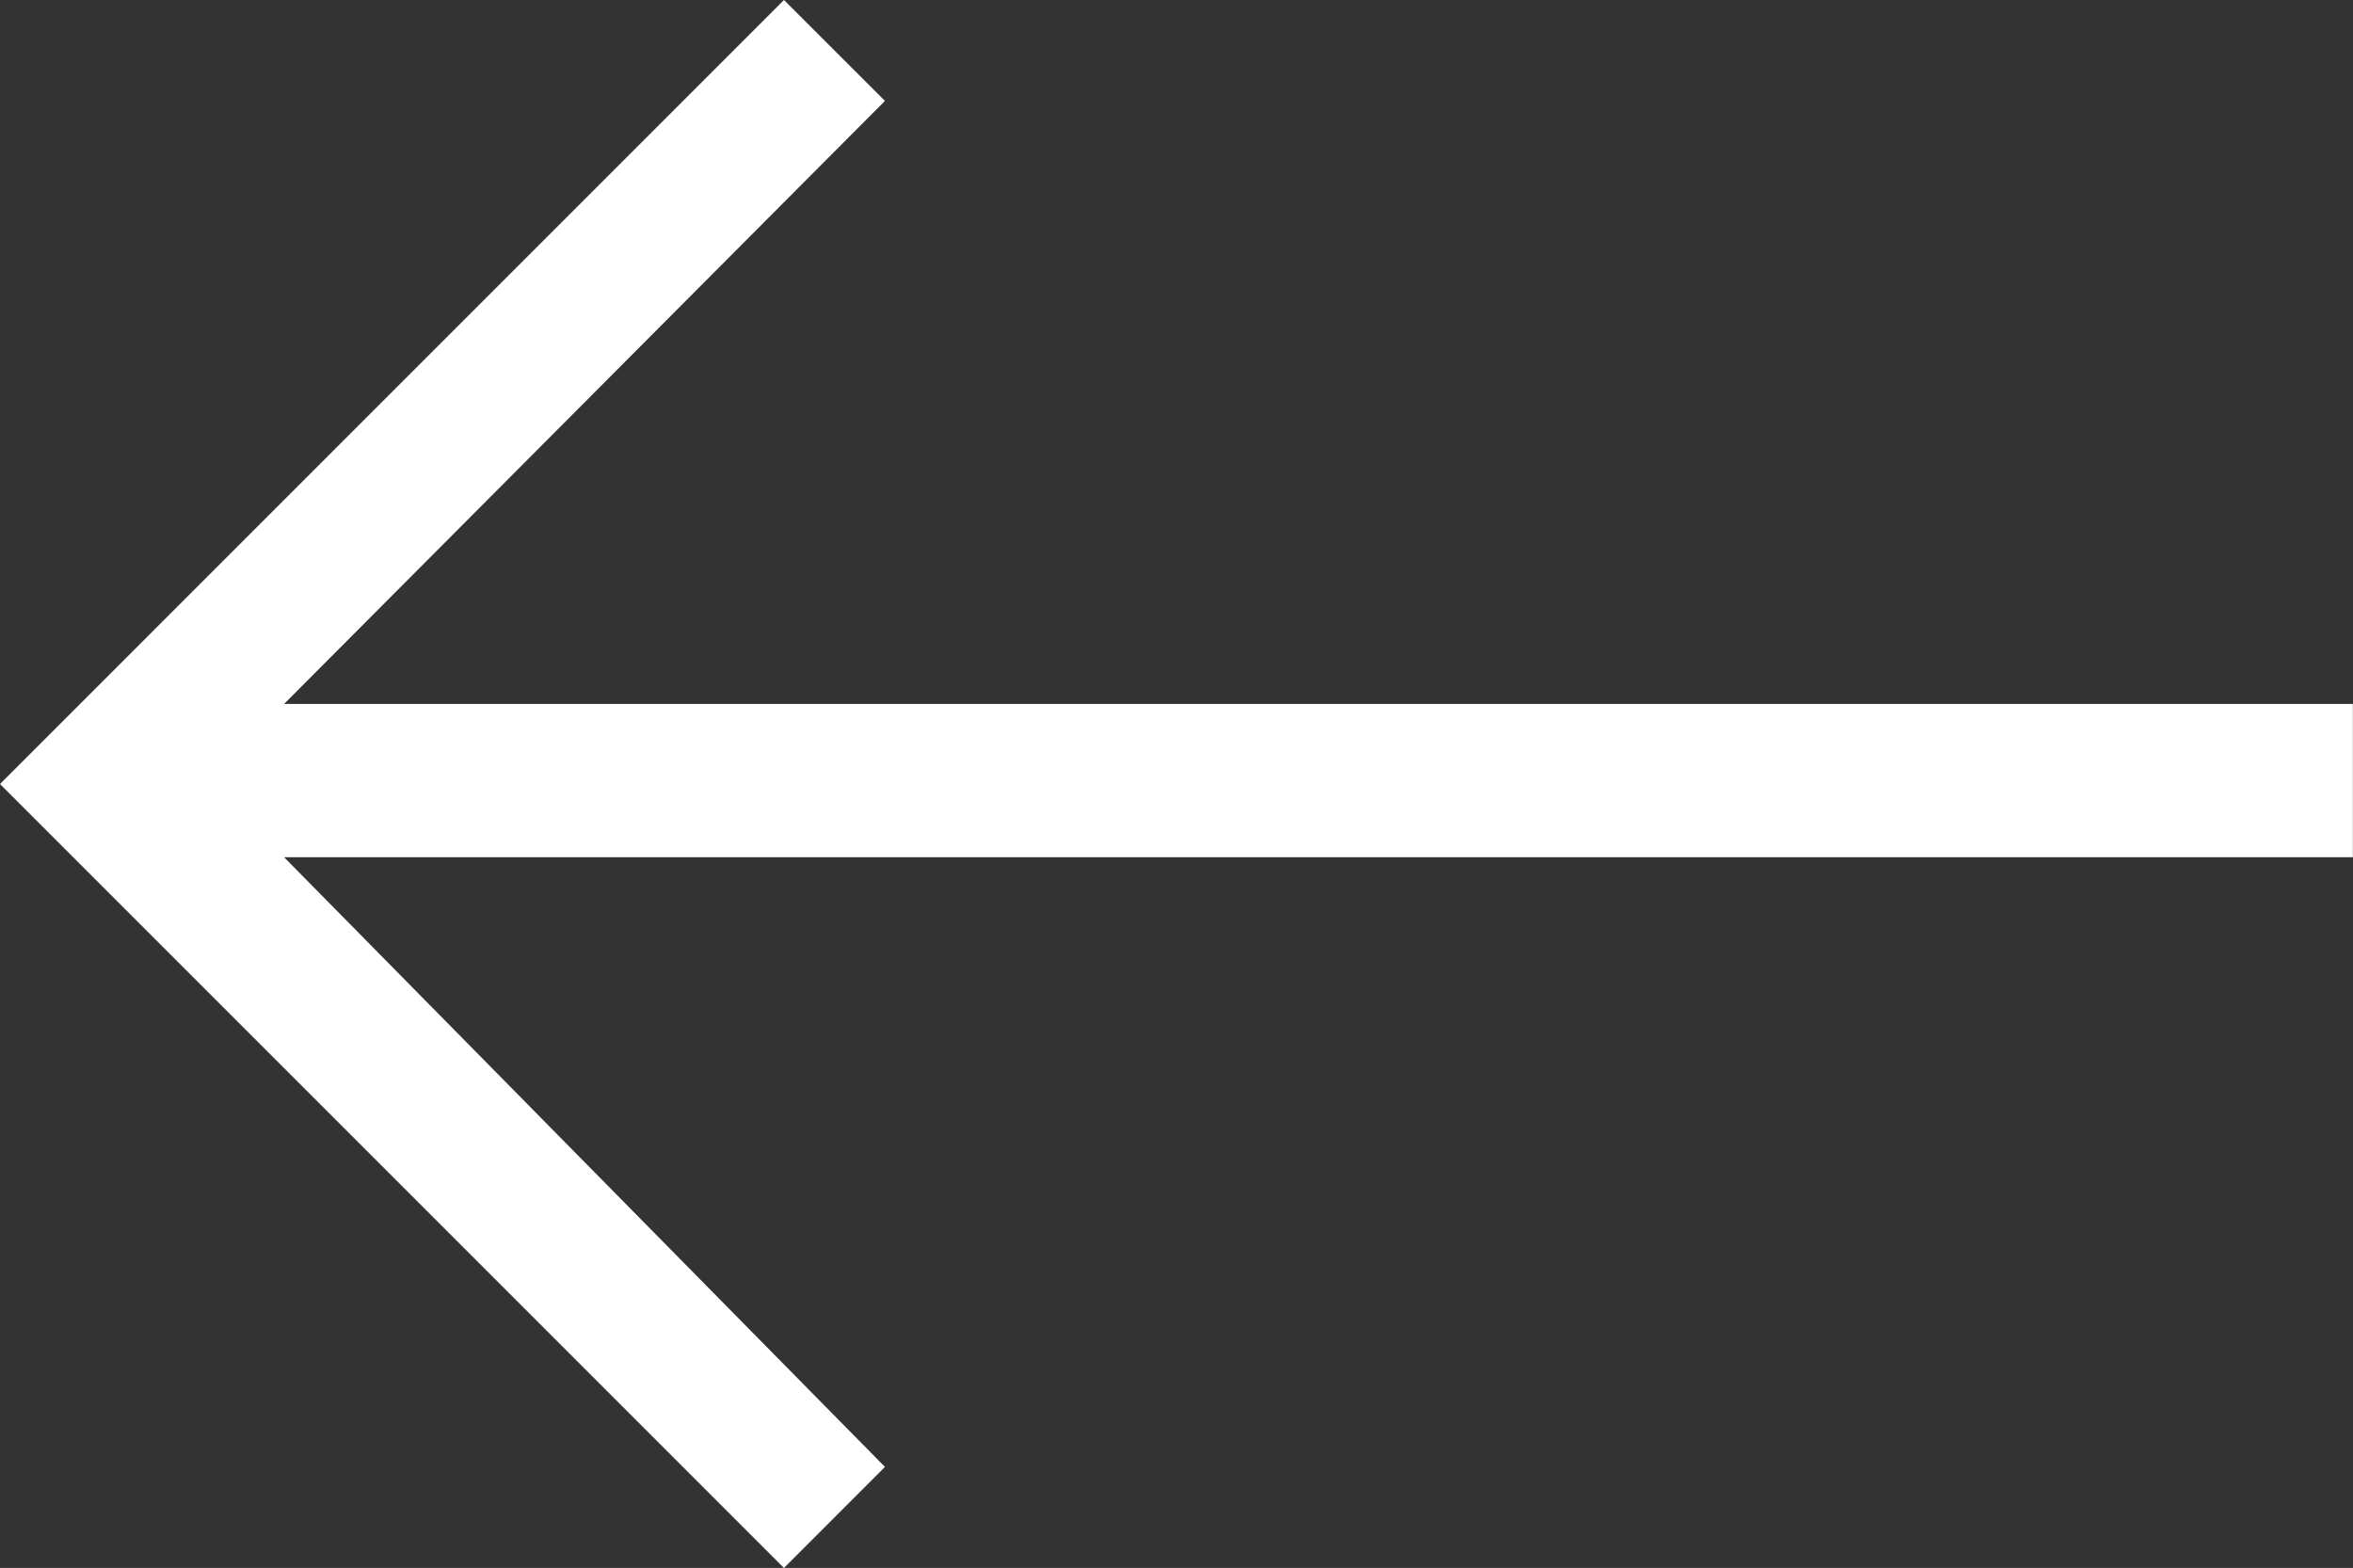
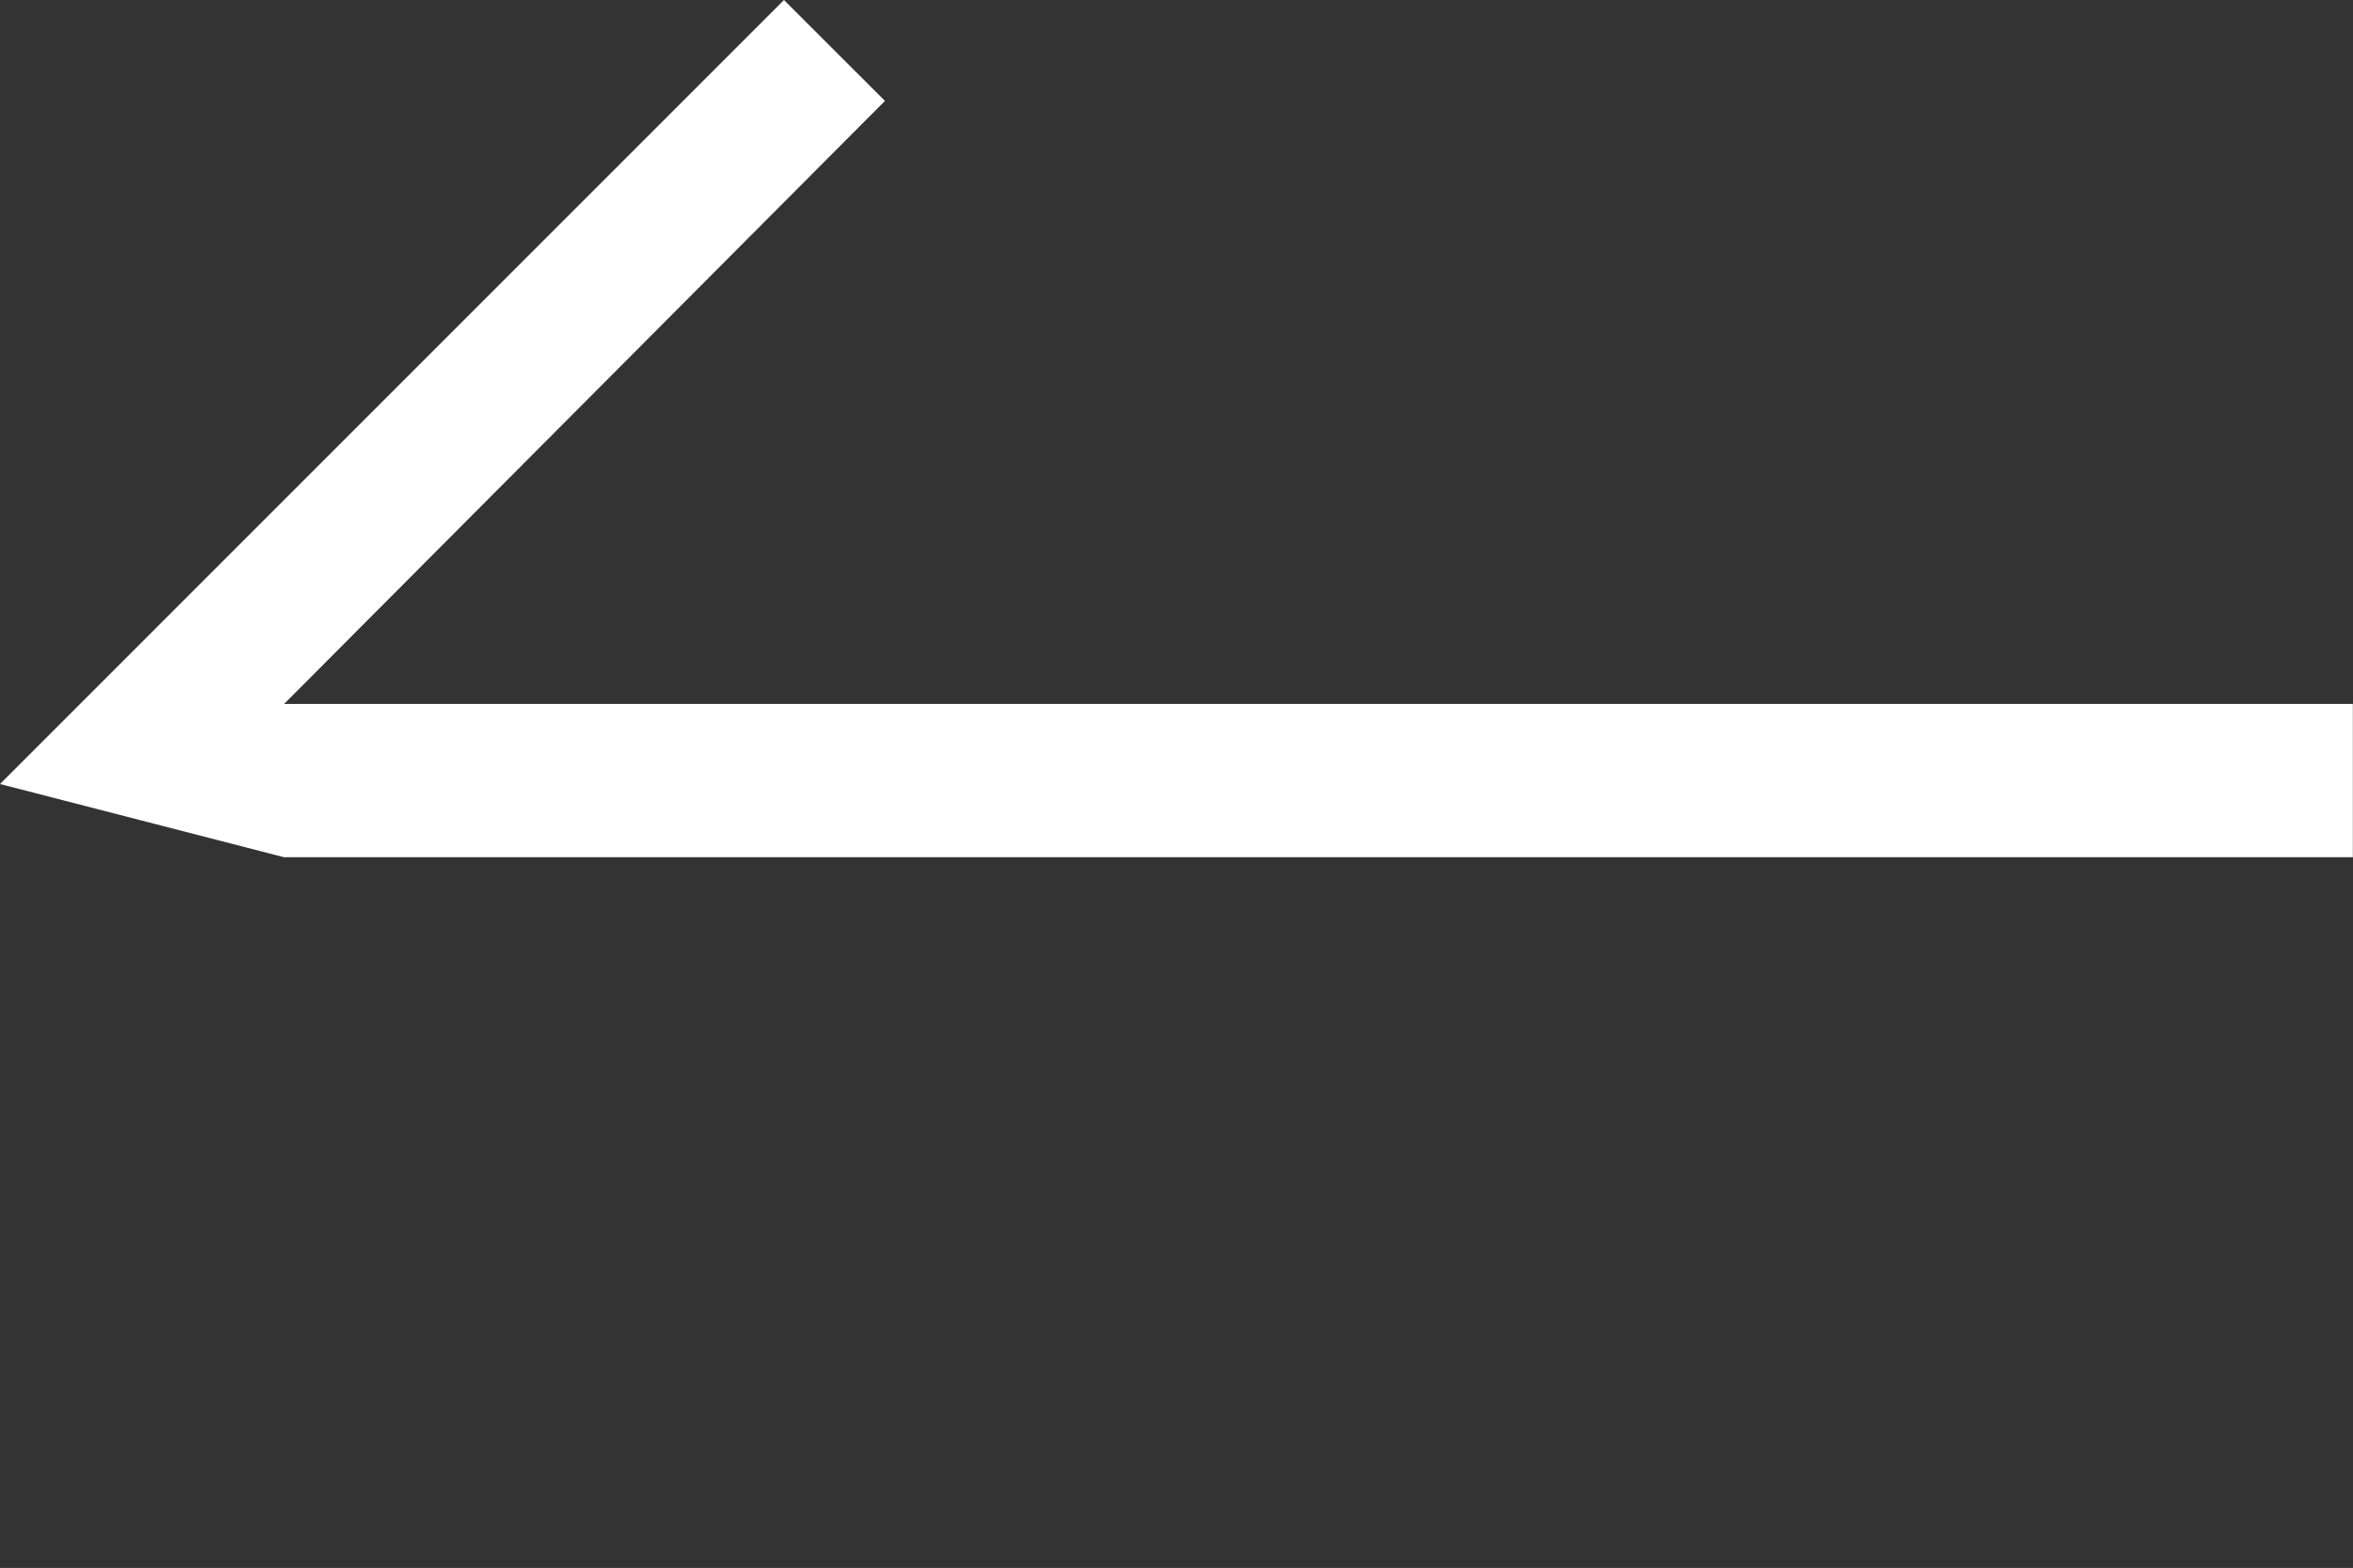
<svg xmlns="http://www.w3.org/2000/svg" width="34.252" height="22.825" viewBox="0 0 34.252 22.825">
  <rect x="0" y="0" width="34.252" height="22.825" fill="#333333" stroke="none" />
-   <path id="menu-arrow-close" d="M11.412,0l1.47,1.469L4.136,10.247H34.25l0,2.232H4.136l8.746,8.875-1.47,1.471L0,11.413Z" fill="#fff" />
+   <path id="menu-arrow-close" d="M11.412,0l1.47,1.469L4.136,10.247H34.25l0,2.232H4.136L0,11.413Z" fill="#fff" />
</svg>